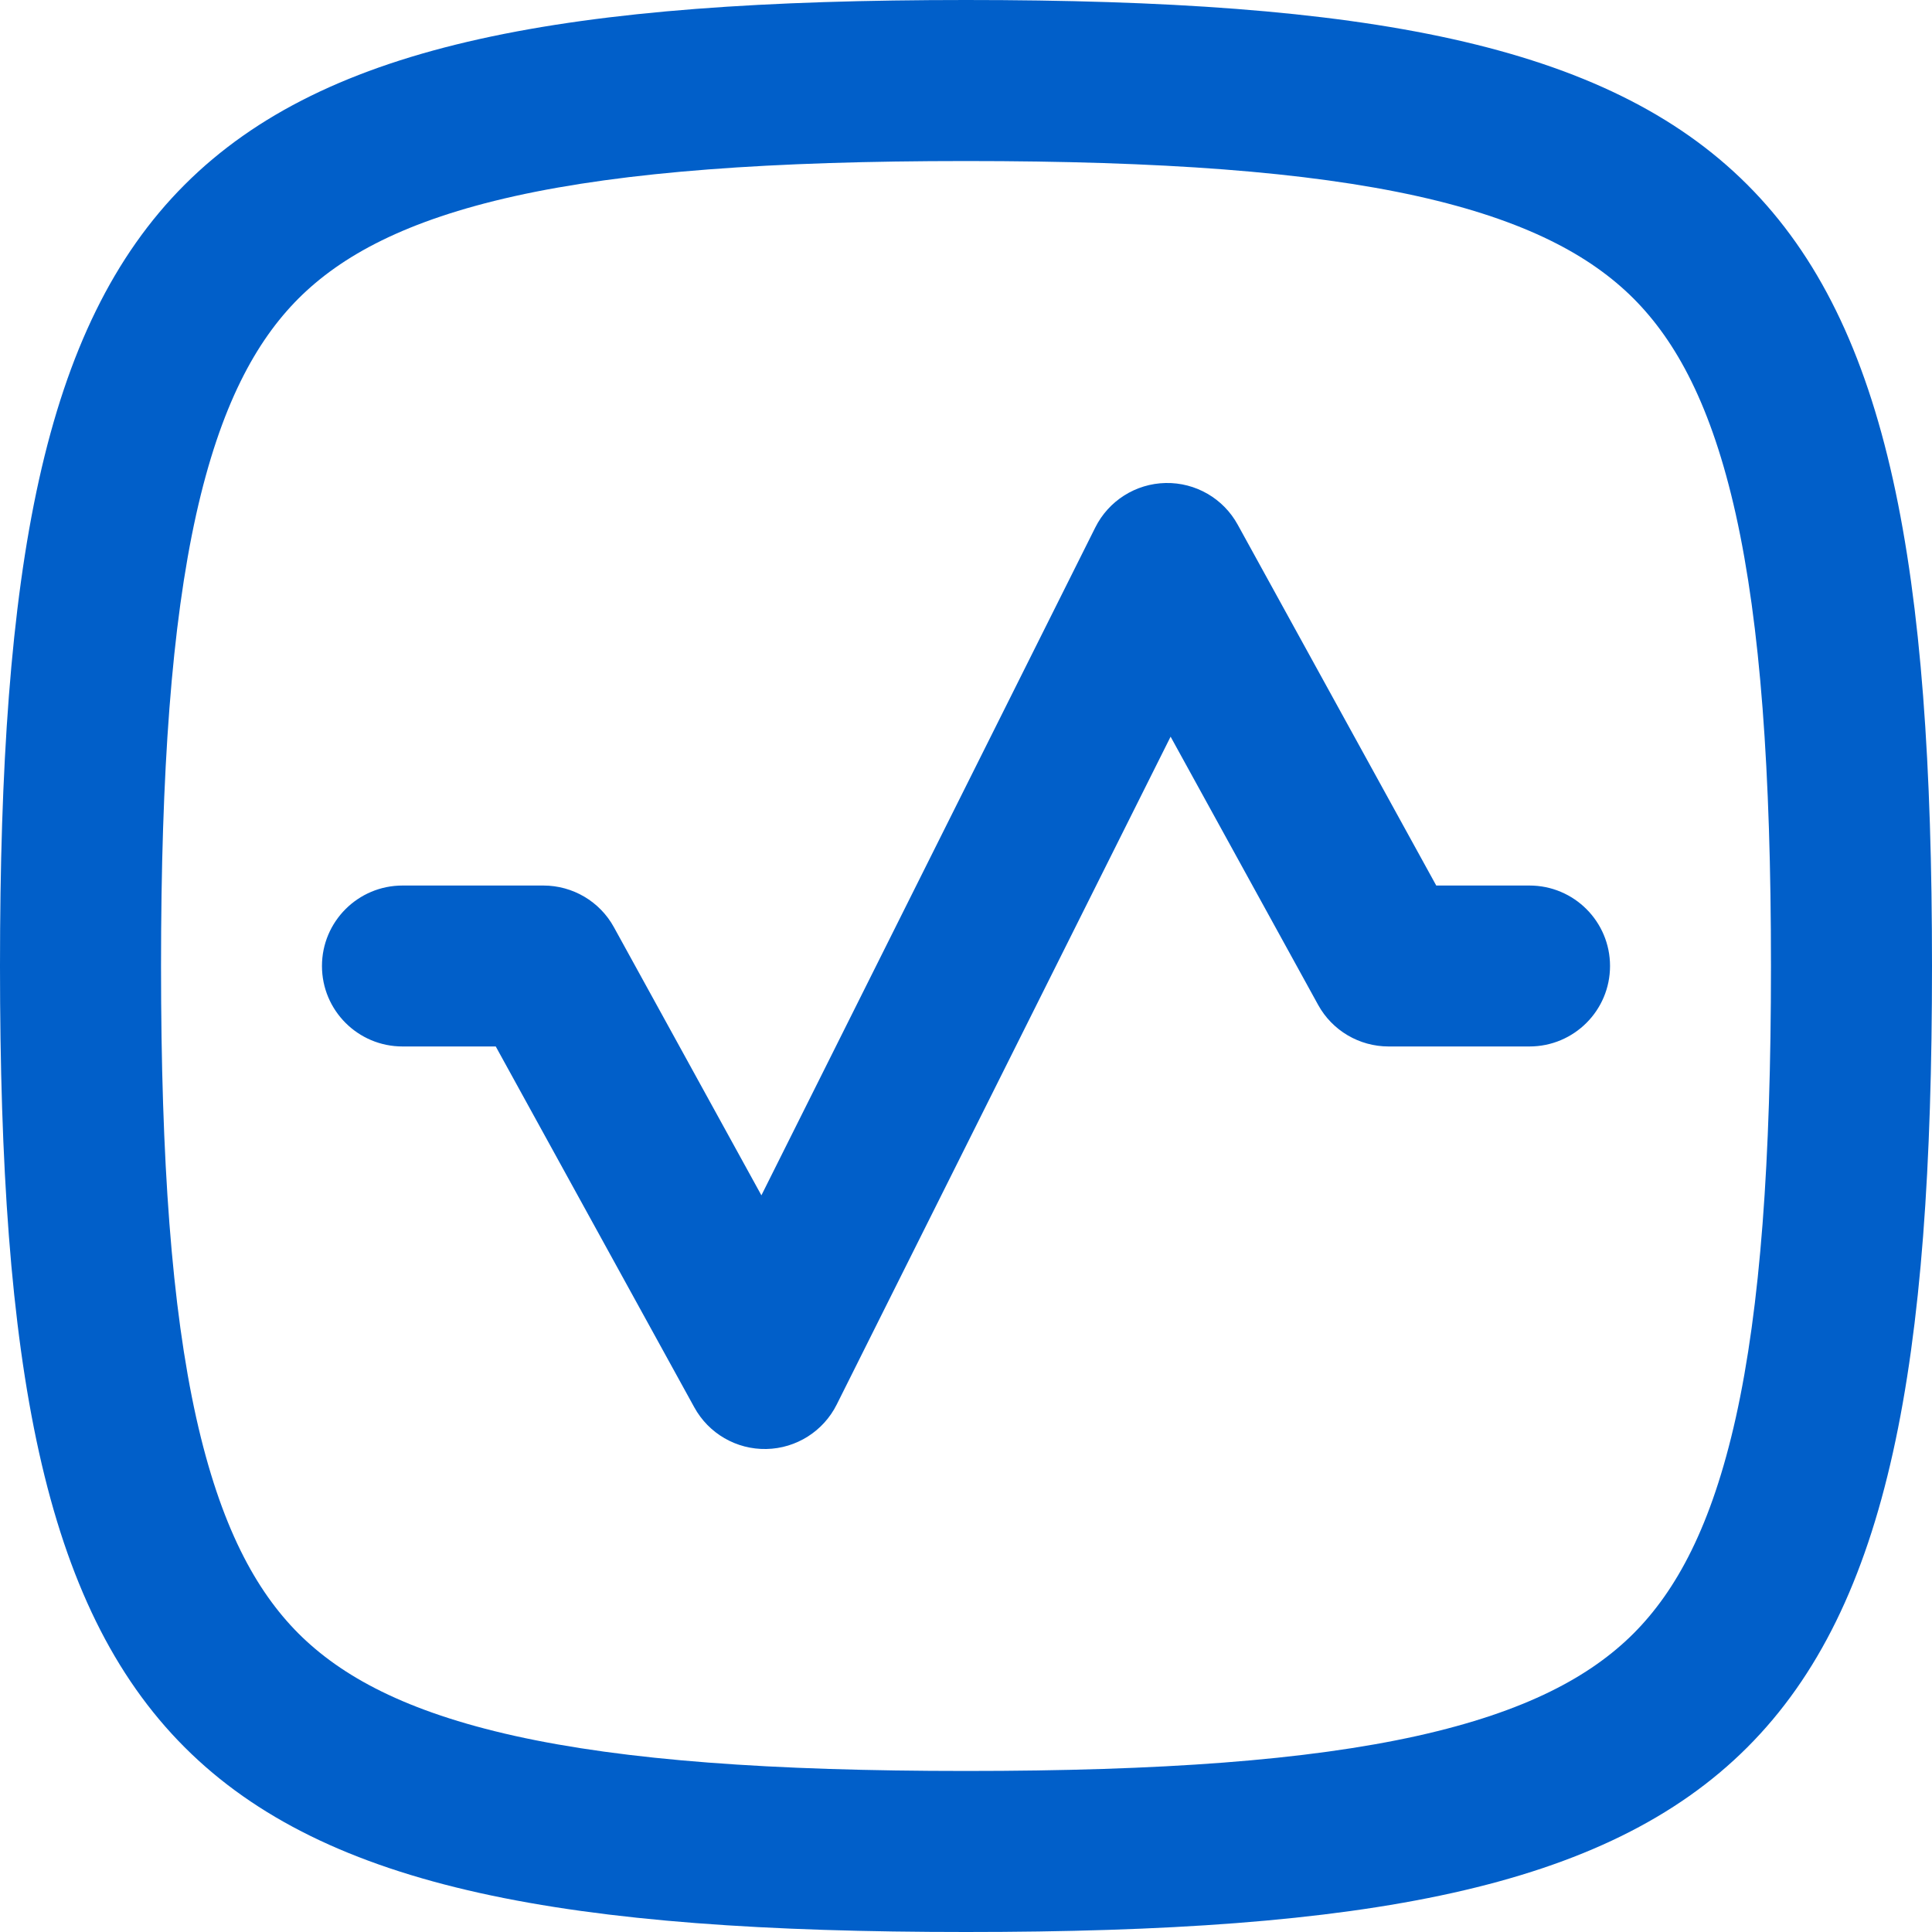
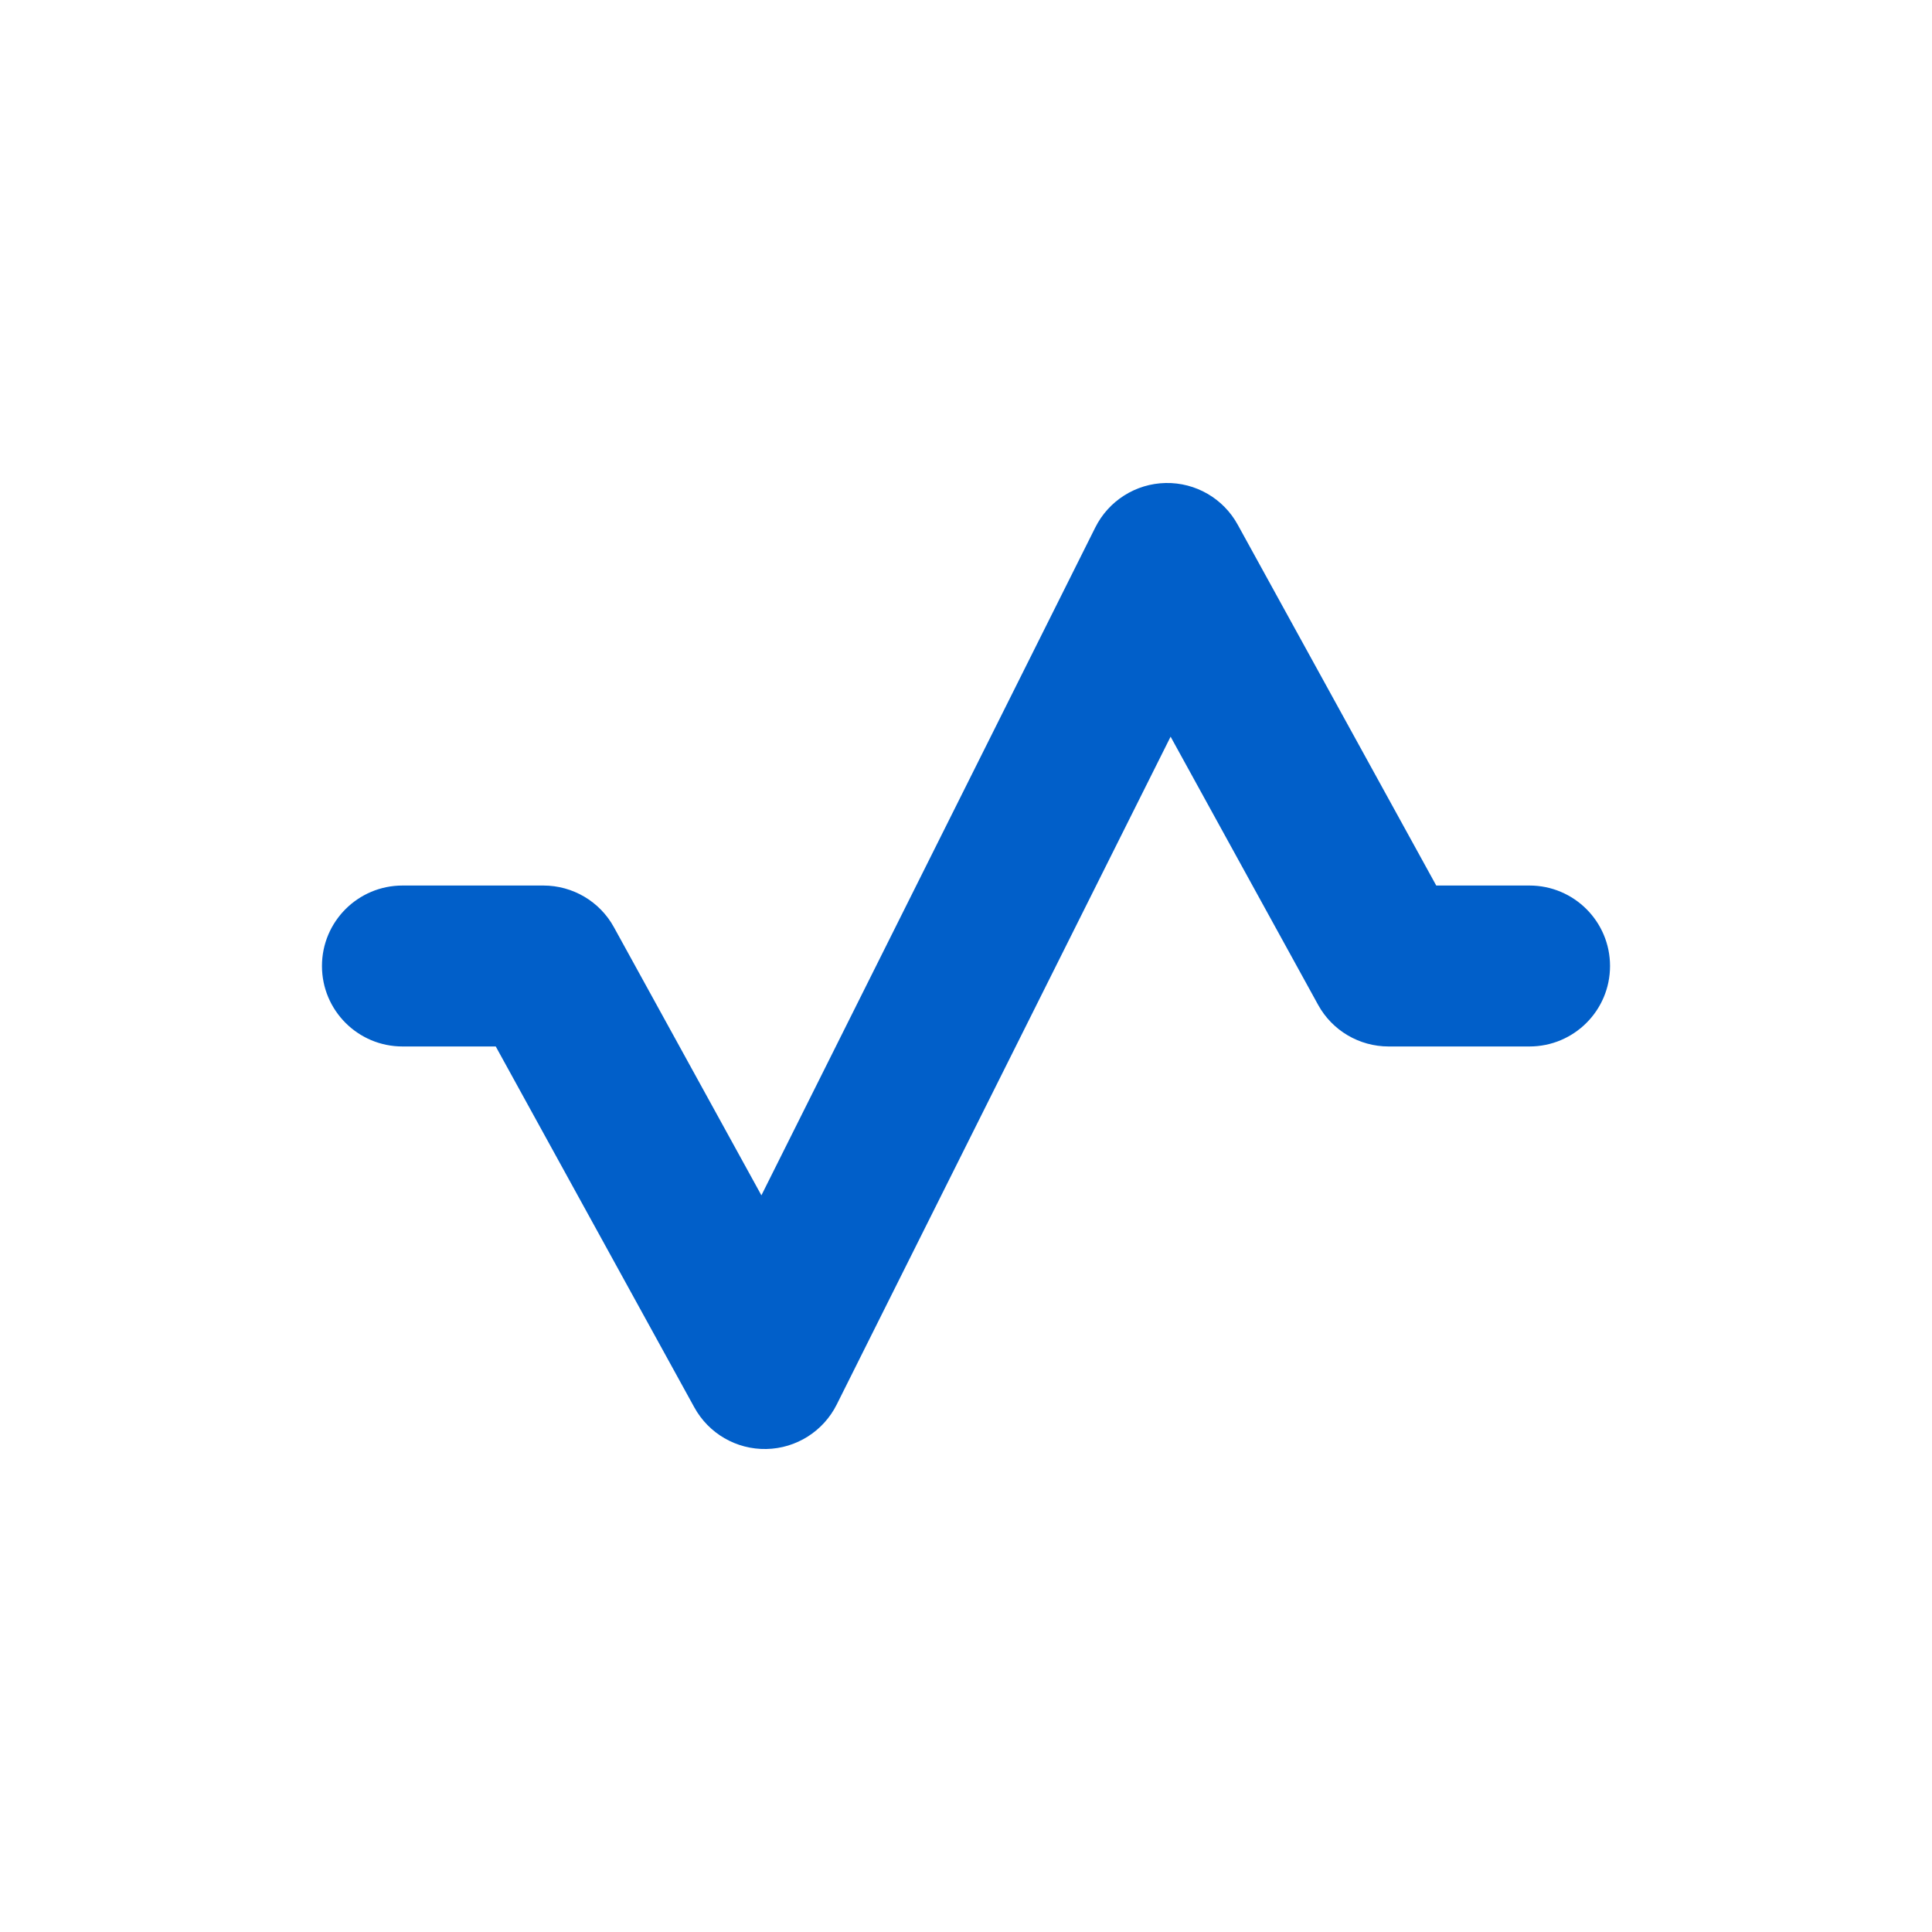
<svg xmlns="http://www.w3.org/2000/svg" width="20" height="20" viewBox="0 0 20 20" fill="none">
  <g clip-path="url(#clip0_18_2535)">
    <path d="M12.813 5.432C12.664 5.16 12.377 4.994 12.067 5C11.757 5.006 11.476 5.184 11.338 5.461L7.882 12.374L6.355 9.598C6.209 9.332 5.929 9.167 5.625 9.167H4.167C3.706 9.167 3.333 9.54 3.333 10C3.333 10.46 3.706 10.833 4.167 10.833H5.132L7.187 14.568C7.336 14.84 7.623 15.006 7.933 15C8.243 14.994 8.524 14.816 8.662 14.539L12.118 7.626L13.645 10.402C13.791 10.668 14.071 10.833 14.375 10.833H15.833C16.294 10.833 16.667 10.46 16.667 10C16.667 9.54 16.294 9.167 15.833 9.167H14.868L12.813 5.432Z" fill="#015FC9" />
-     <path fill-rule="evenodd" clip-rule="evenodd" d="M0 10C0 18.235 1.765 20 10 20C18.235 20 20 18.235 20 10C20 1.765 18.235 0 10 0C1.765 0 0 1.765 0 10ZM1.667 10C1.667 12.021 1.777 13.531 2.031 14.675C2.282 15.8 2.648 16.467 3.09 16.91C3.533 17.352 4.2 17.718 5.325 17.969C6.469 18.223 7.979 18.333 10 18.333C12.021 18.333 13.531 18.223 14.675 17.969C15.8 17.718 16.467 17.352 16.91 16.91C17.352 16.467 17.718 15.8 17.969 14.675C18.223 13.531 18.333 12.021 18.333 10C18.333 7.979 18.223 6.469 17.969 5.325C17.718 4.2 17.352 3.533 16.91 3.09C16.467 2.648 15.8 2.282 14.675 2.031C13.531 1.777 12.021 1.667 10 1.667C7.979 1.667 6.469 1.777 5.325 2.031C4.2 2.282 3.533 2.648 3.09 3.09C2.648 3.533 2.282 4.2 2.031 5.325C1.777 6.469 1.667 7.979 1.667 10Z" fill="#015FC9" />
  </g>
  <defs>
    <clipPath id="clip0_18_2535">
      <rect width="20" height="20" fill="white" />
    </clipPath>
  </defs>
</svg>